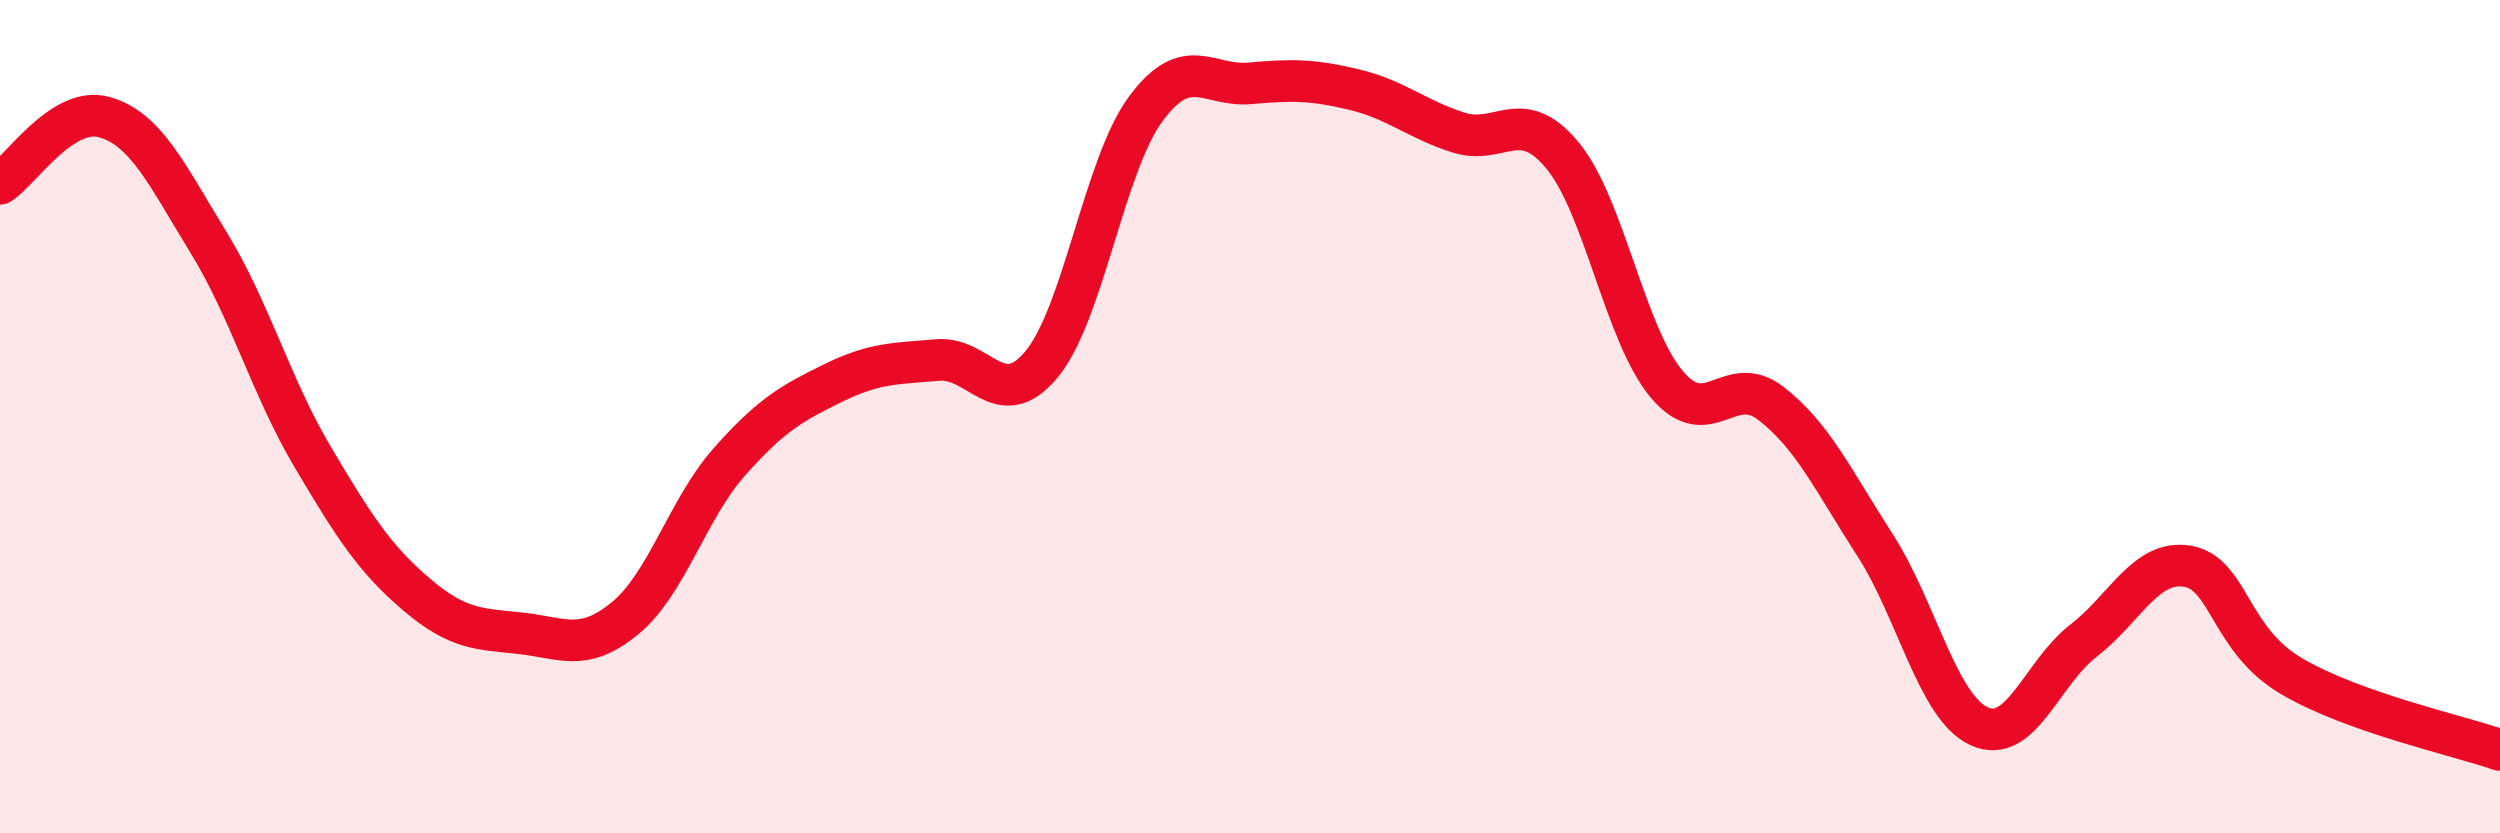
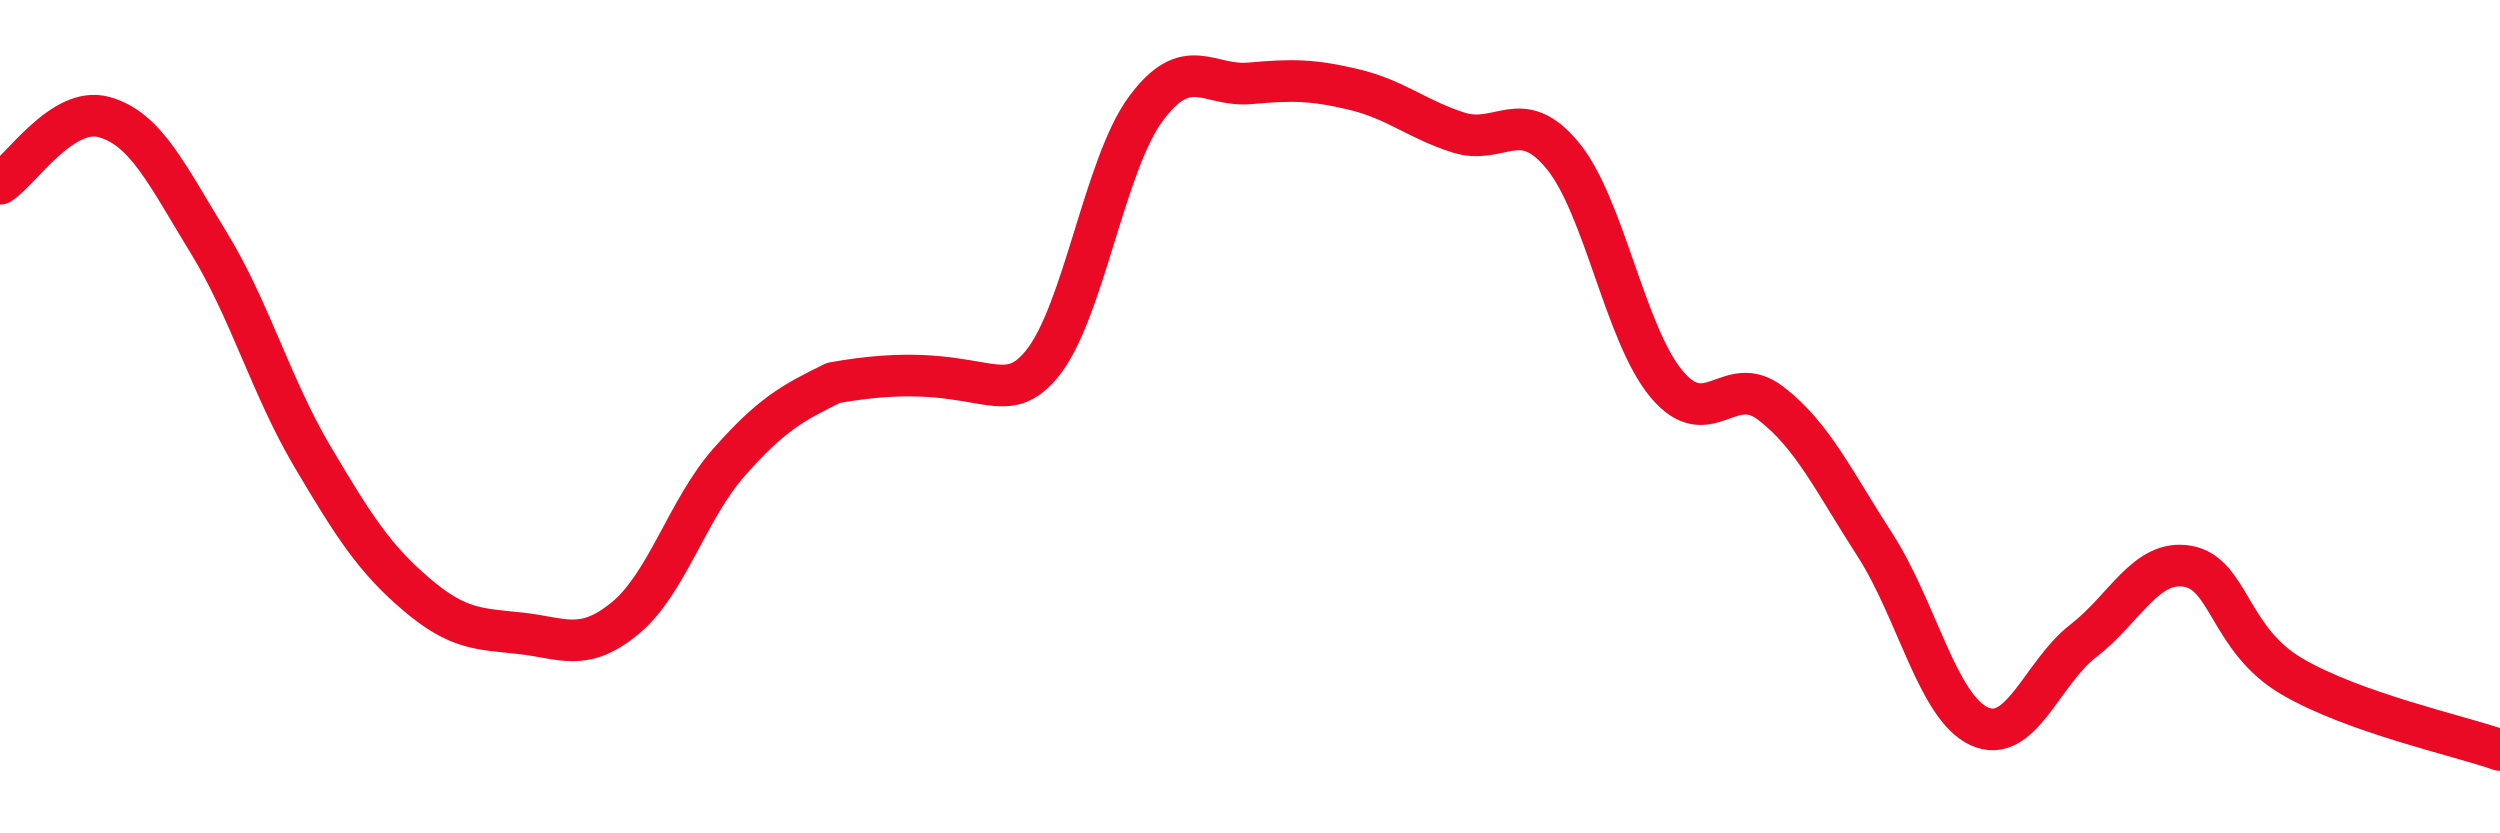
<svg xmlns="http://www.w3.org/2000/svg" width="60" height="20" viewBox="0 0 60 20">
-   <path d="M 0,4.41 C 0.5,4.09 1.5,2.53 2.5,2.81 C 3.5,3.09 4,4.18 5,5.81 C 6,7.44 6.5,9.27 7.5,10.96 C 8.5,12.65 9,13.42 10,14.27 C 11,15.12 11.5,15.09 12.5,15.2 C 13.5,15.31 14,15.66 15,14.84 C 16,14.02 16.5,12.22 17.5,11.09 C 18.5,9.96 19,9.68 20,9.19 C 21,8.7 21.5,8.73 22.5,8.64 C 23.5,8.55 24,9.95 25,8.74 C 26,7.53 26.5,3.96 27.5,2.61 C 28.5,1.26 29,2.09 30,2 C 31,1.91 31.5,1.91 32.5,2.15 C 33.5,2.39 34,2.86 35,3.18 C 36,3.5 36.5,2.52 37.5,3.73 C 38.5,4.94 39,8.03 40,9.22 C 41,10.41 41.5,8.91 42.5,9.68 C 43.5,10.45 44,11.53 45,13.08 C 46,14.63 46.5,16.97 47.5,17.43 C 48.5,17.89 49,16.15 50,15.38 C 51,14.61 51.5,13.42 52.5,13.59 C 53.5,13.76 53.5,15.35 55,16.23 C 56.5,17.11 59,17.65 60,18L60 20L0 20Z" fill="#EB0A25" opacity="0.1" stroke-linecap="round" stroke-linejoin="round" />
-   <path d="M 0,4.41 C 0.5,4.09 1.5,2.53 2.5,2.81 C 3.5,3.09 4,4.18 5,5.81 C 6,7.44 6.5,9.27 7.5,10.96 C 8.5,12.65 9,13.42 10,14.27 C 11,15.12 11.5,15.09 12.5,15.2 C 13.5,15.31 14,15.66 15,14.84 C 16,14.02 16.5,12.22 17.5,11.09 C 18.5,9.96 19,9.68 20,9.19 C 21,8.7 21.5,8.73 22.5,8.64 C 23.5,8.55 24,9.95 25,8.74 C 26,7.53 26.5,3.96 27.5,2.61 C 28.5,1.26 29,2.09 30,2 C 31,1.91 31.5,1.91 32.5,2.15 C 33.5,2.39 34,2.86 35,3.18 C 36,3.5 36.5,2.52 37.5,3.73 C 38.5,4.94 39,8.03 40,9.22 C 41,10.41 41.5,8.91 42.5,9.68 C 43.5,10.45 44,11.53 45,13.08 C 46,14.63 46.5,16.97 47.5,17.43 C 48.5,17.89 49,16.15 50,15.38 C 51,14.61 51.5,13.42 52.5,13.59 C 53.5,13.76 53.5,15.35 55,16.23 C 56.5,17.11 59,17.65 60,18" stroke="#EB0A25" stroke-width="1" fill="none" stroke-linecap="round" stroke-linejoin="round" />
+   <path d="M 0,4.41 C 0.5,4.09 1.5,2.53 2.5,2.81 C 3.5,3.09 4,4.18 5,5.81 C 6,7.44 6.5,9.27 7.5,10.96 C 8.5,12.65 9,13.42 10,14.27 C 11,15.12 11.5,15.09 12.5,15.2 C 13.5,15.31 14,15.66 15,14.84 C 16,14.02 16.5,12.22 17.5,11.09 C 18.5,9.96 19,9.68 20,9.19 C 23.5,8.55 24,9.95 25,8.74 C 26,7.53 26.5,3.96 27.5,2.61 C 28.5,1.26 29,2.09 30,2 C 31,1.91 31.5,1.91 32.5,2.15 C 33.5,2.39 34,2.86 35,3.18 C 36,3.5 36.5,2.52 37.5,3.73 C 38.5,4.94 39,8.03 40,9.22 C 41,10.41 41.5,8.91 42.5,9.68 C 43.5,10.45 44,11.53 45,13.08 C 46,14.63 46.5,16.97 47.5,17.43 C 48.5,17.89 49,16.15 50,15.38 C 51,14.61 51.5,13.42 52.5,13.59 C 53.5,13.76 53.5,15.35 55,16.23 C 56.5,17.11 59,17.65 60,18" stroke="#EB0A25" stroke-width="1" fill="none" stroke-linecap="round" stroke-linejoin="round" />
</svg>